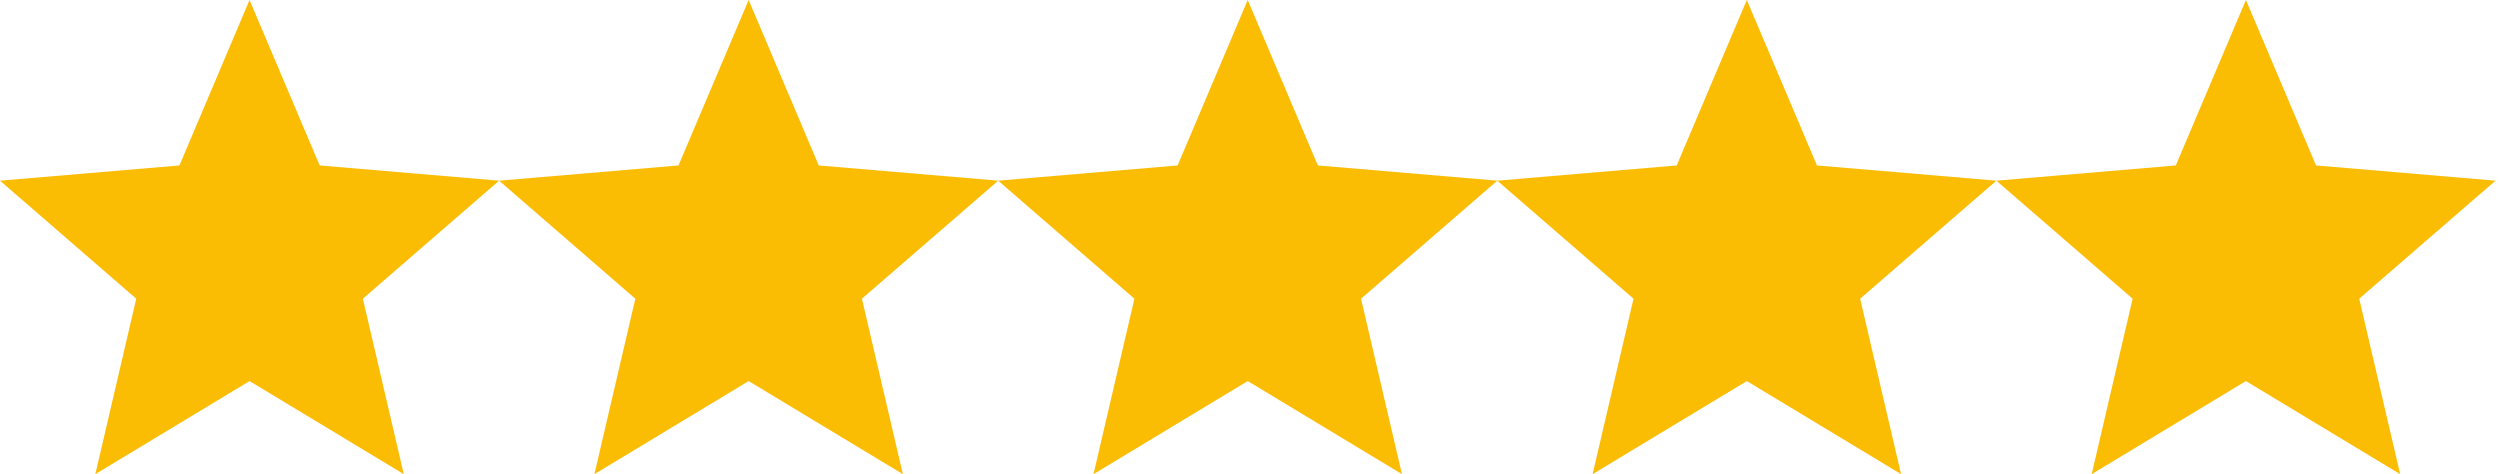
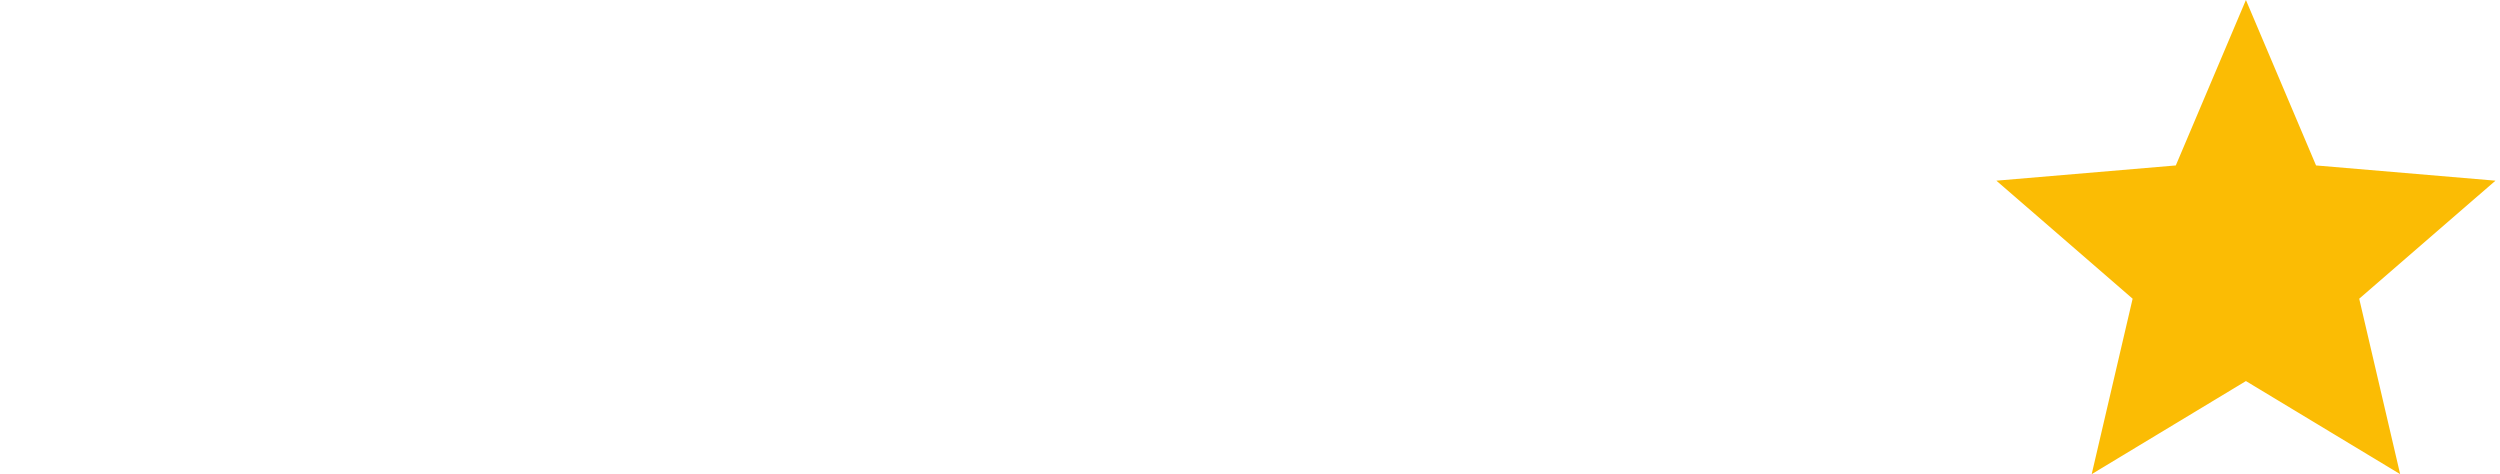
<svg xmlns="http://www.w3.org/2000/svg" width="174" height="33" viewBox="0 0 174 33" fill="none">
-   <path d="M17.368 26.522L28.102 33L25.254 20.79L34.737 12.575L22.249 11.515L17.368 0L12.488 11.515L0 12.575L9.483 20.79L6.635 33L17.368 26.522Z" fill="#FBBC04" />
-   <path d="M52.105 26.522L62.839 33L59.99 20.79L69.473 12.575L56.986 11.515L52.105 0L47.224 11.515L34.737 12.575L44.22 20.79L41.371 33L52.105 26.522Z" fill="#FBBC04" />
-   <path d="M86.842 26.522L97.575 33L94.727 20.79L104.21 12.575L91.722 11.515L86.842 0L81.961 11.515L69.473 12.575L78.956 20.79L76.108 33L86.842 26.522Z" fill="#FBBC04" />
-   <path d="M121.579 26.522L132.313 33L129.465 20.79L138.948 12.575L126.46 11.515L121.579 0L116.699 11.515L104.211 12.575L113.694 20.79L110.846 33L121.579 26.522Z" fill="#FBBC04" />
  <path d="M156.316 26.522L167.05 33L164.201 20.79L173.684 12.575L161.197 11.515L156.316 0L151.436 11.515L138.948 12.575L148.431 20.79L145.582 33L156.316 26.522Z" fill="#FBBC04" />
</svg>